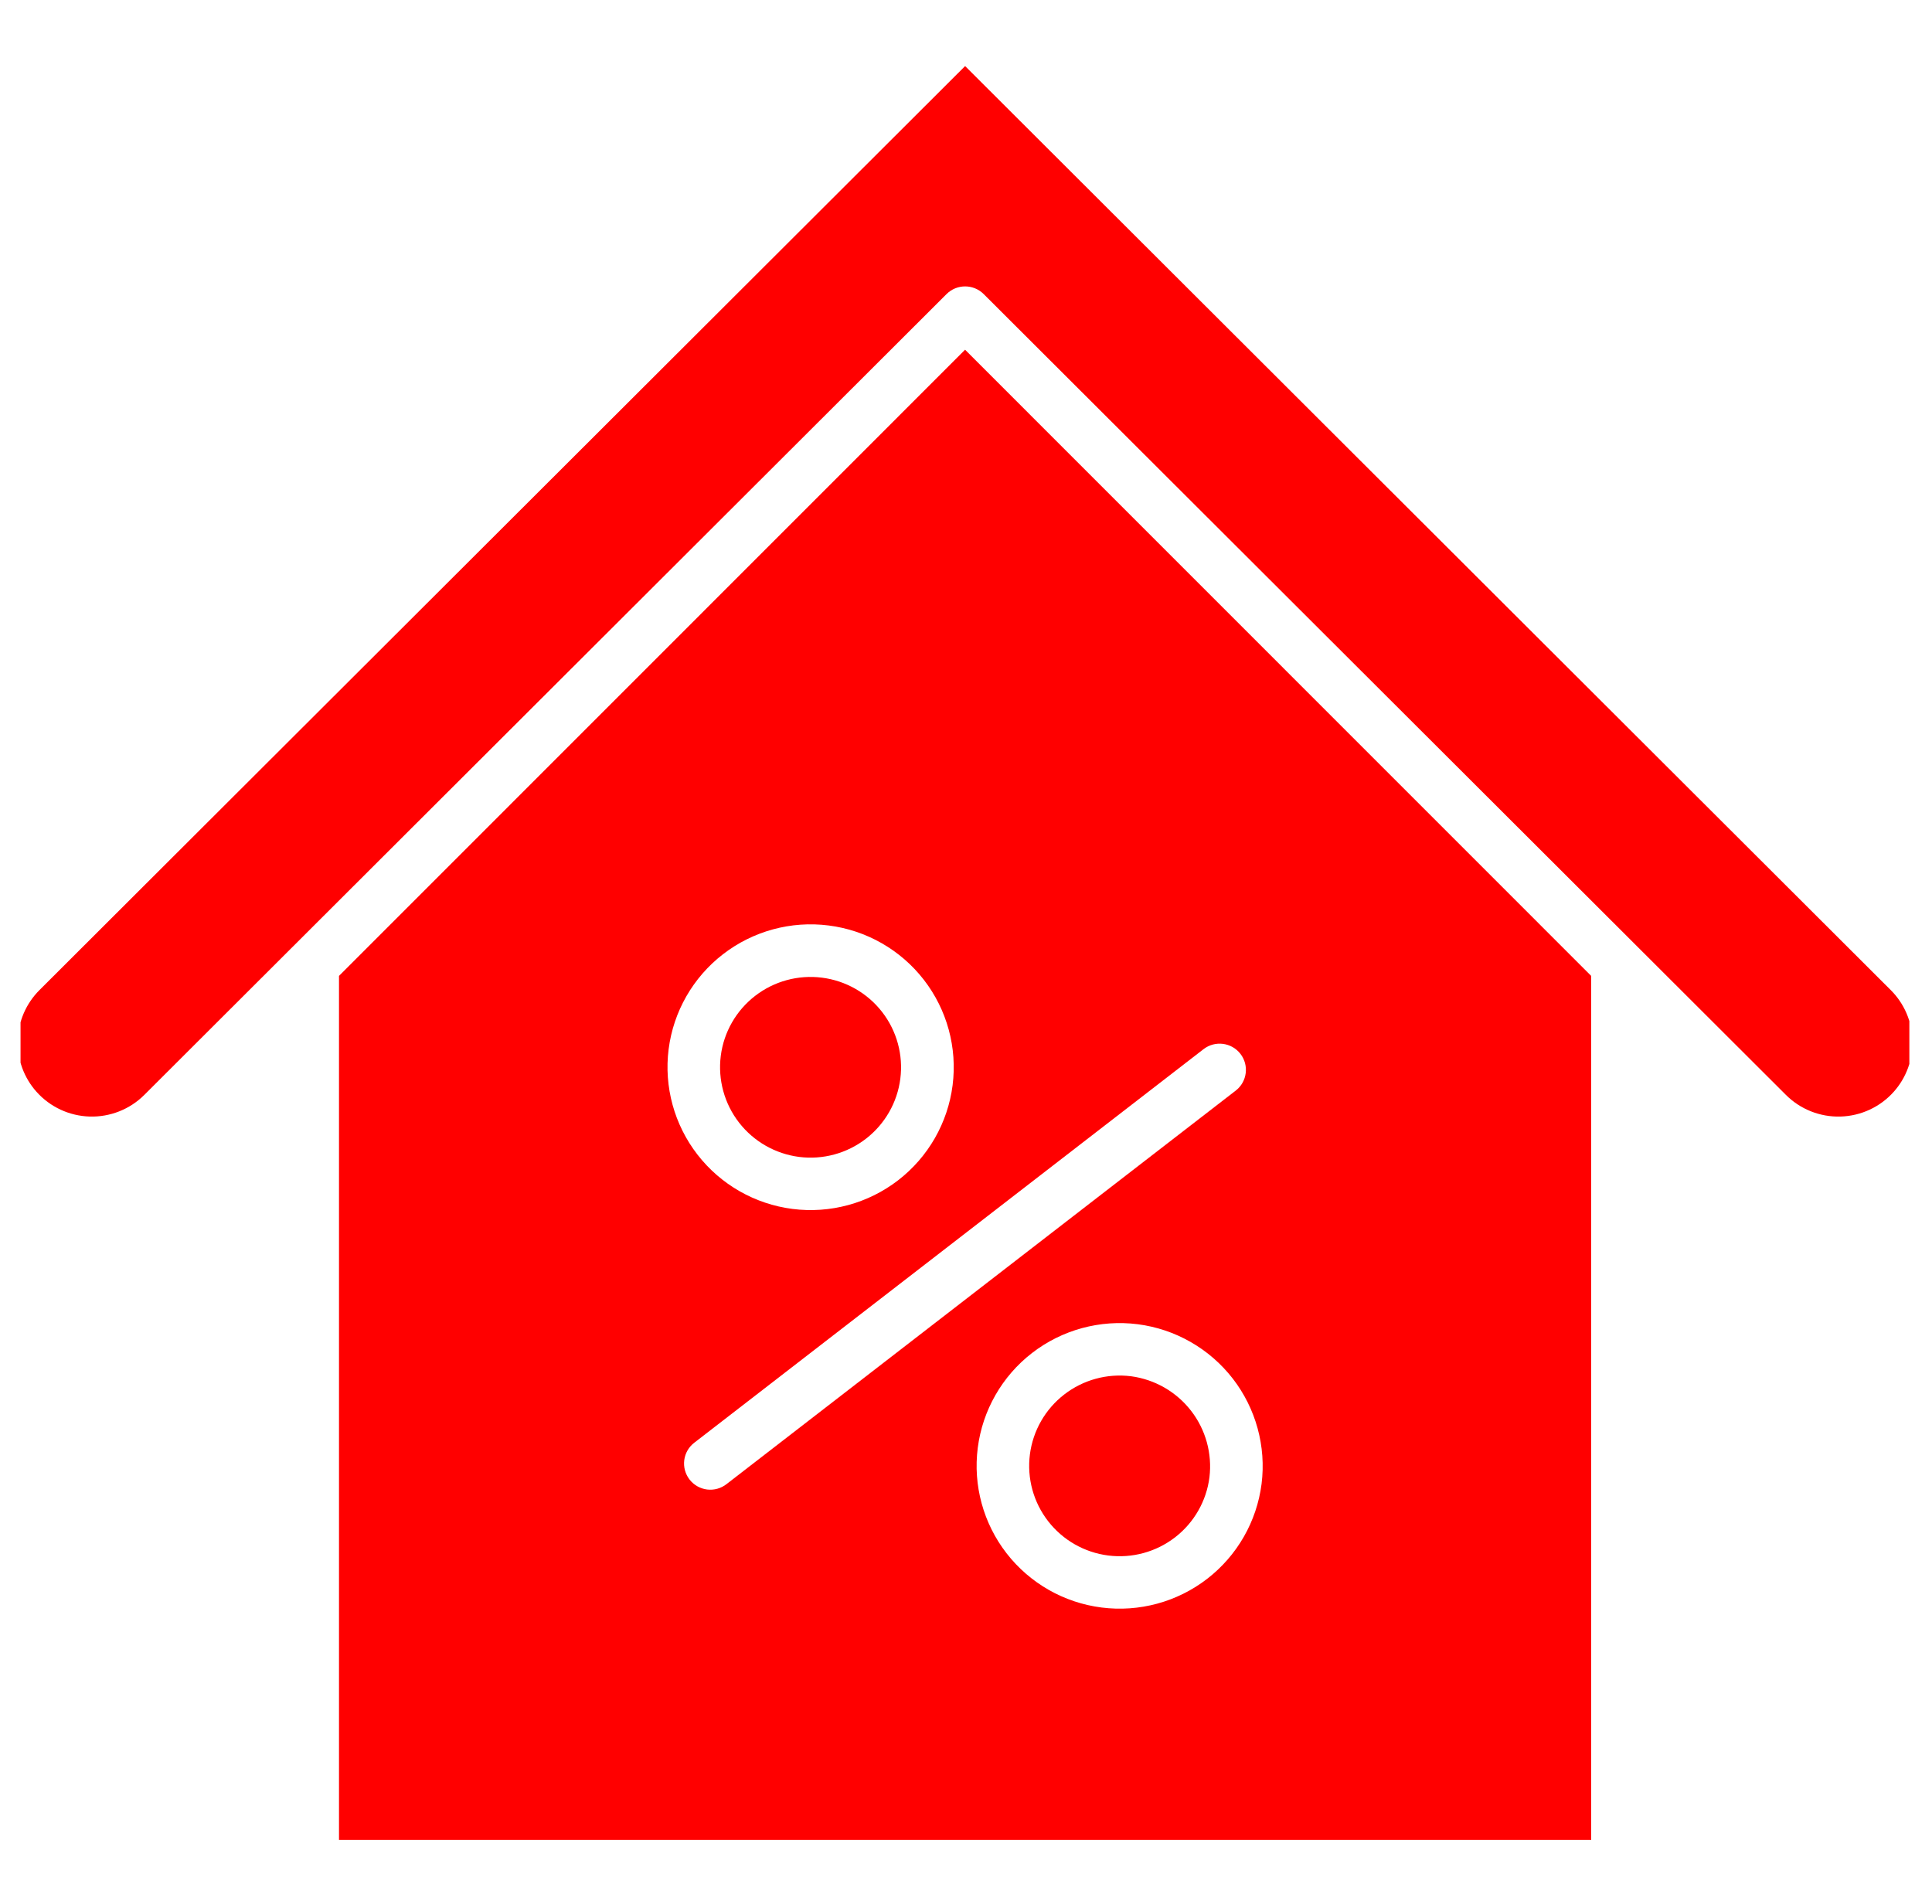
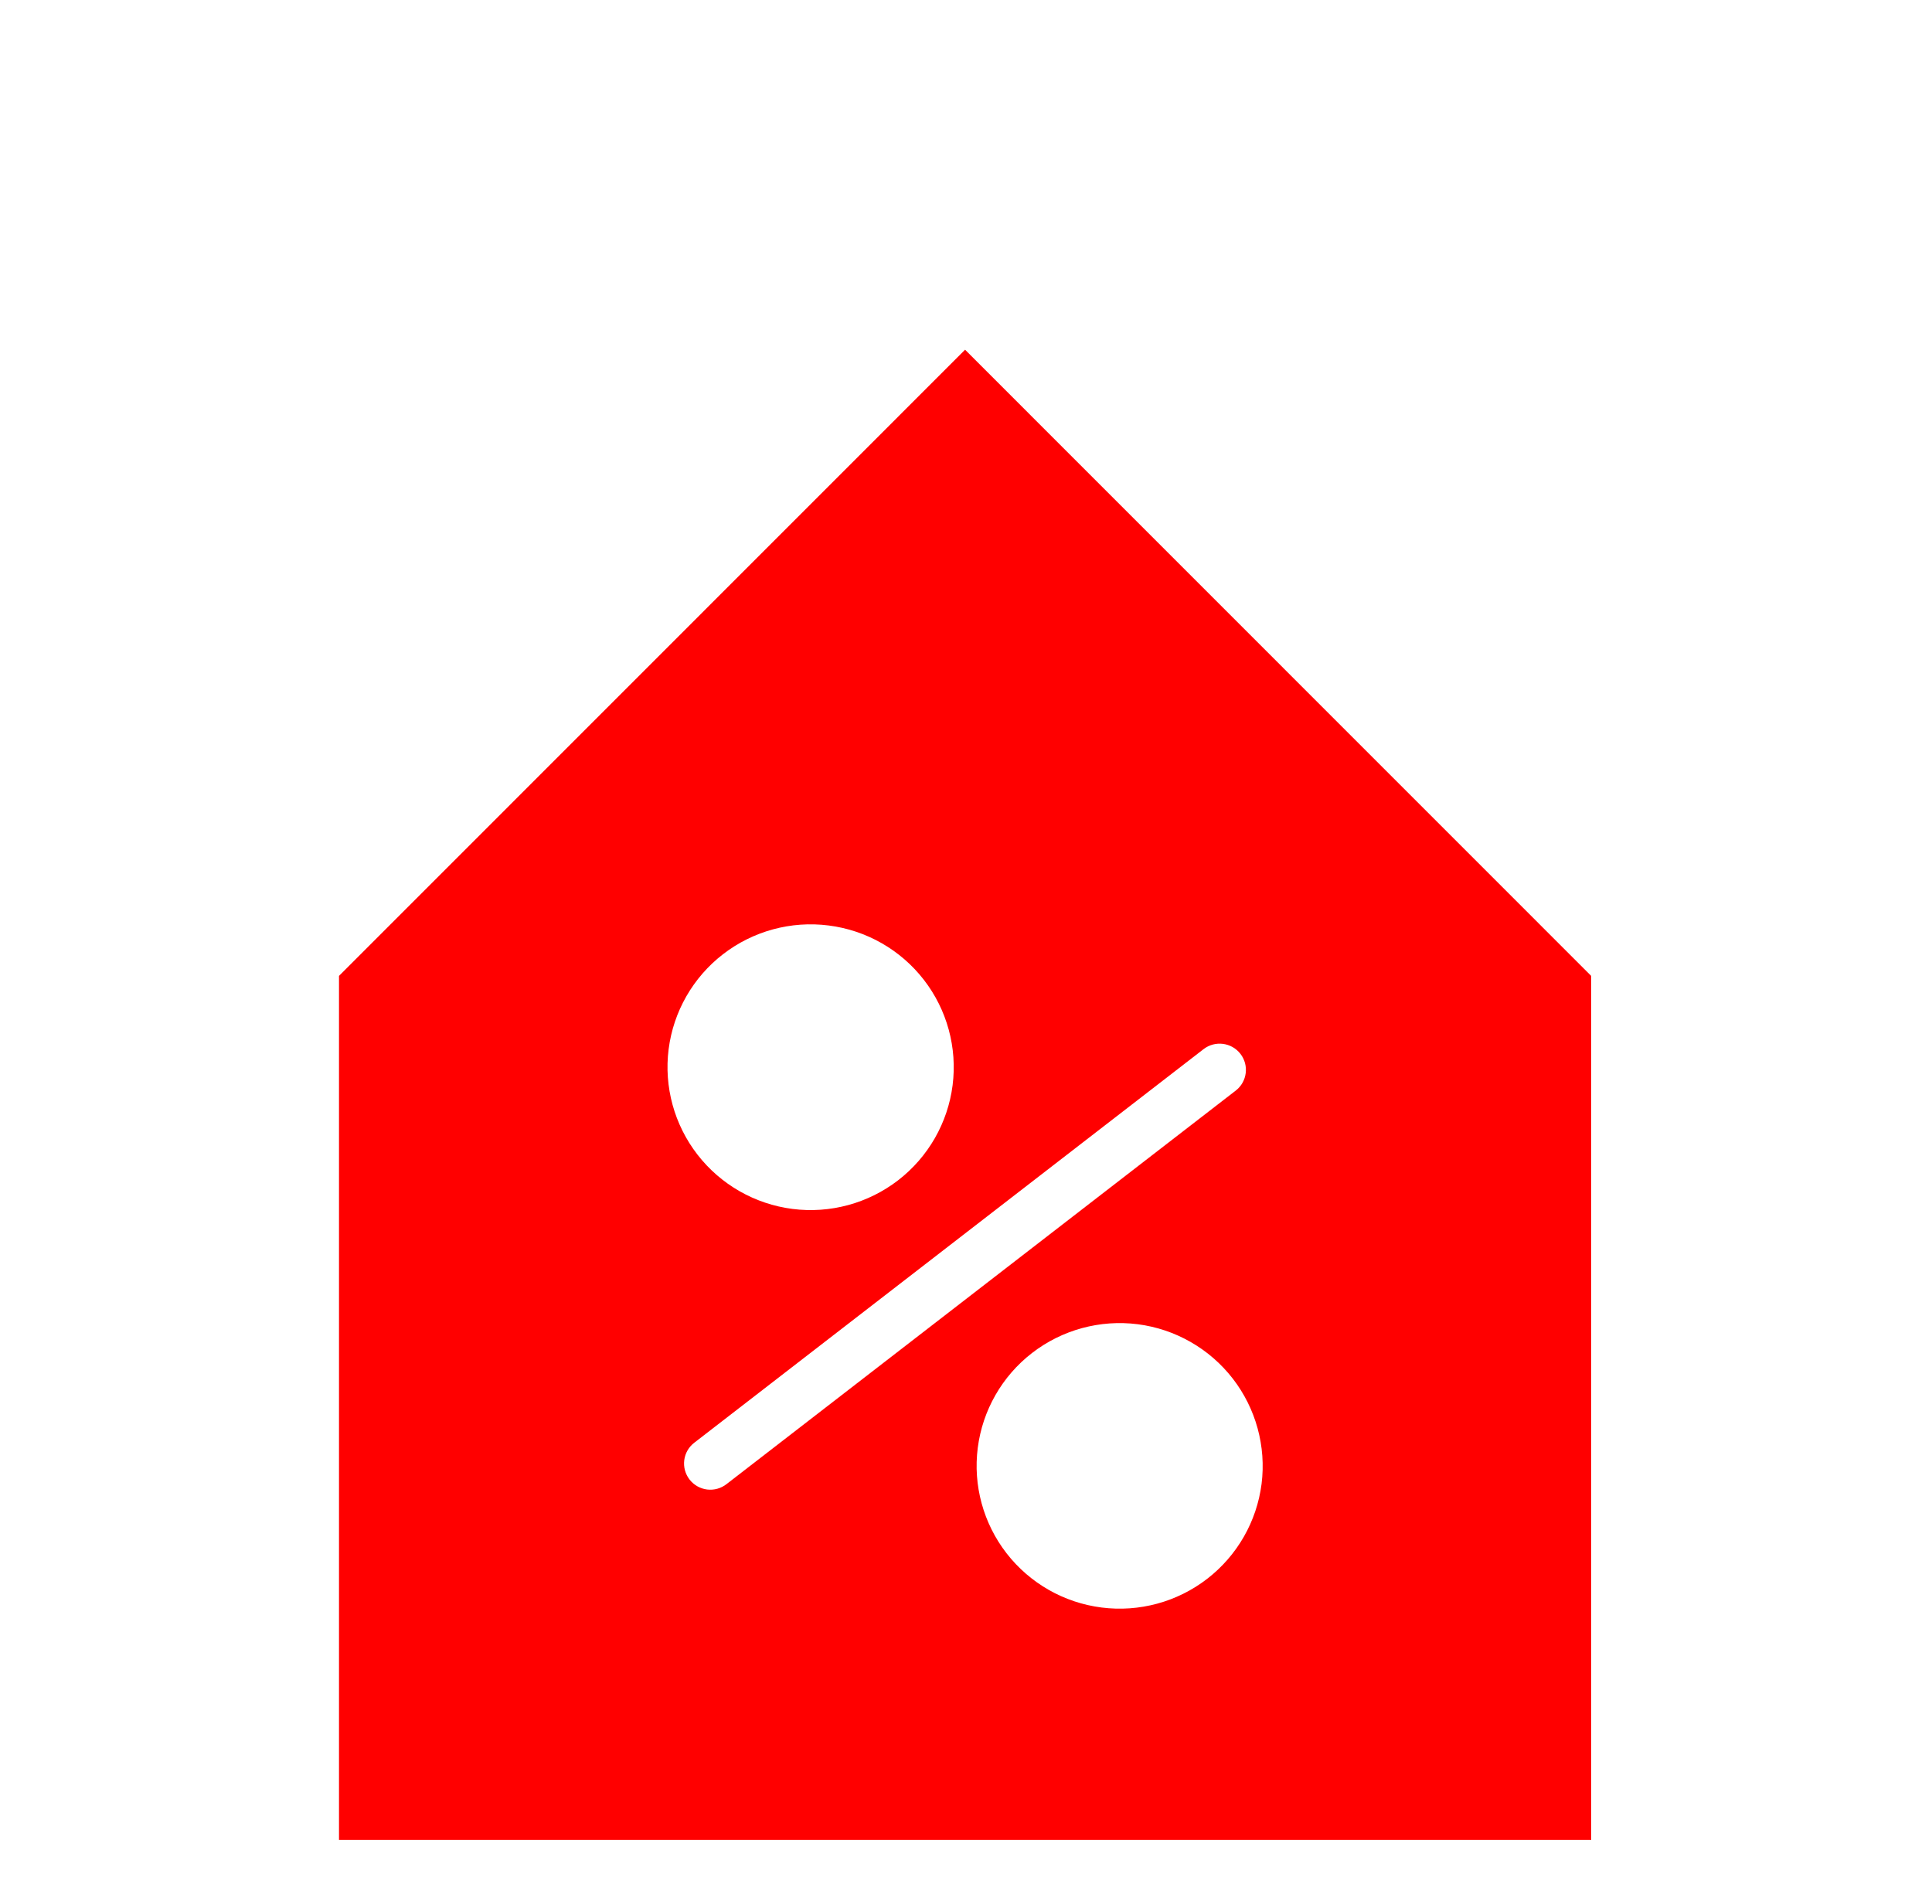
<svg xmlns="http://www.w3.org/2000/svg" width="100%" height="100%" viewBox="0 0 70 69" version="1.1" xml:space="preserve" style="fill-rule:evenodd;clip-rule:evenodd;stroke-linejoin:round;stroke-miterlimit:2;">
  <g transform="matrix(1,0,0,1,-5,-818)">
    <g id="home" transform="matrix(0.681,0,0,0.666,424.546,272.91)">
-       <rect x="-614.981" y="818.878" width="100.493" height="102.831" style="fill:none;" />
      <clipPath id="_clip1">
        <rect x="-614.981" y="818.878" width="100.493" height="102.831" />
      </clipPath>
      <g clip-path="url(#_clip1)">
        <g id="noun-house-loan-3569411.svg" transform="matrix(0.144,0,0,0.147,-564.734,870.293)">
          <g transform="matrix(1,0,0,1,-350,-350)">
            <g transform="matrix(1.479,0,0,1.479,-167.593,-64.209)">
-               <path d="M308.54,331.14C314.485,331.898 320.493,330.257 325.235,326.585C329.973,322.913 333.063,317.511 333.817,311.562C334.575,305.613 332.938,299.609 329.266,294.867C325.594,290.125 320.192,287.039 314.243,286.281C308.294,285.524 302.286,287.164 297.548,290.836C292.806,294.504 289.716,299.91 288.962,305.859C288.212,311.804 289.853,317.808 293.525,322.547C297.193,327.285 302.595,330.375 308.541,331.141L308.54,331.14Z" style="fill:rgb(255,0,0);fill-rule:nonzero;" />
-               <path d="M391.46,386.03C385.515,385.276 379.507,386.913 374.769,390.585C370.027,394.257 366.941,399.659 366.183,405.608C365.429,411.557 367.066,417.561 370.738,422.299C374.406,427.041 379.812,430.131 385.758,430.885C391.707,431.642 397.711,430.006 402.453,426.334C407.195,422.666 410.285,417.26 411.039,411.314C411.754,405.369 410.101,399.384 406.437,394.654C402.773,389.923 397.394,386.826 391.46,386.029L391.46,386.03Z" style="fill:rgb(255,0,0);fill-rule:nonzero;" />
              <path d="M193.59,285.84L193.59,502.03L506.4,502.03L506.4,285.84L349.99,129.14L193.59,285.84ZM275.934,304.199L275.934,304.195C277.129,294.785 282.008,286.234 289.508,280.425C297.004,274.616 306.504,272.023 315.914,273.222C325.324,274.417 333.871,279.3 339.68,286.8C345.485,294.3 348.075,303.8 346.875,313.21C345.676,322.62 340.785,331.167 333.285,336.972C325.781,342.773 316.281,345.359 306.871,344.156C297.477,342.949 288.941,338.062 283.144,330.57C277.344,323.081 274.75,313.593 275.933,304.195L275.934,304.199ZM424.054,412.969L424.058,412.969C422.859,422.367 417.976,430.91 410.484,436.711C402.992,442.512 393.5,445.102 384.097,443.902C374.695,442.707 366.156,437.824 360.355,430.332C354.55,422.836 351.964,413.344 353.16,403.945C354.359,394.543 359.238,386 366.734,380.199C374.226,374.399 383.718,371.813 393.121,373.008C402.515,374.219 411.047,379.106 416.848,386.594C422.645,394.086 425.238,403.571 424.059,412.969L424.054,412.969ZM418.773,305.339C420.992,308.202 420.468,312.327 417.601,314.546L290.421,413.003C289.046,414.089 287.292,414.581 285.554,414.37C283.815,414.155 282.233,413.257 281.163,411.874C280.089,410.487 279.616,408.733 279.843,406.995C280.073,405.257 280.987,403.687 282.386,402.628L409.566,304.171C412.433,301.952 416.554,302.476 418.773,305.339Z" style="fill:rgb(255,0,0);fill-rule:nonzero;" />
-               <path d="M350,58.156L118.75,289.406C115.406,292.754 113.473,297.25 113.336,301.98C113.199,306.707 114.875,311.308 118.019,314.839C121.41,318.648 126.223,320.89 131.325,321.038C136.422,321.183 141.356,319.222 144.962,315.616L345.362,115.216C347.924,112.654 352.08,112.654 354.643,115.216L555.043,315.616C558.648,319.226 563.582,321.187 568.68,321.038C573.777,320.894 578.594,318.652 581.985,314.843C585.129,311.308 586.805,306.706 586.668,301.98C586.532,297.253 584.598,292.753 581.254,289.406L350,58.156Z" style="fill:rgb(255,0,0);fill-rule:nonzero;" />
            </g>
          </g>
        </g>
      </g>
    </g>
  </g>
</svg>